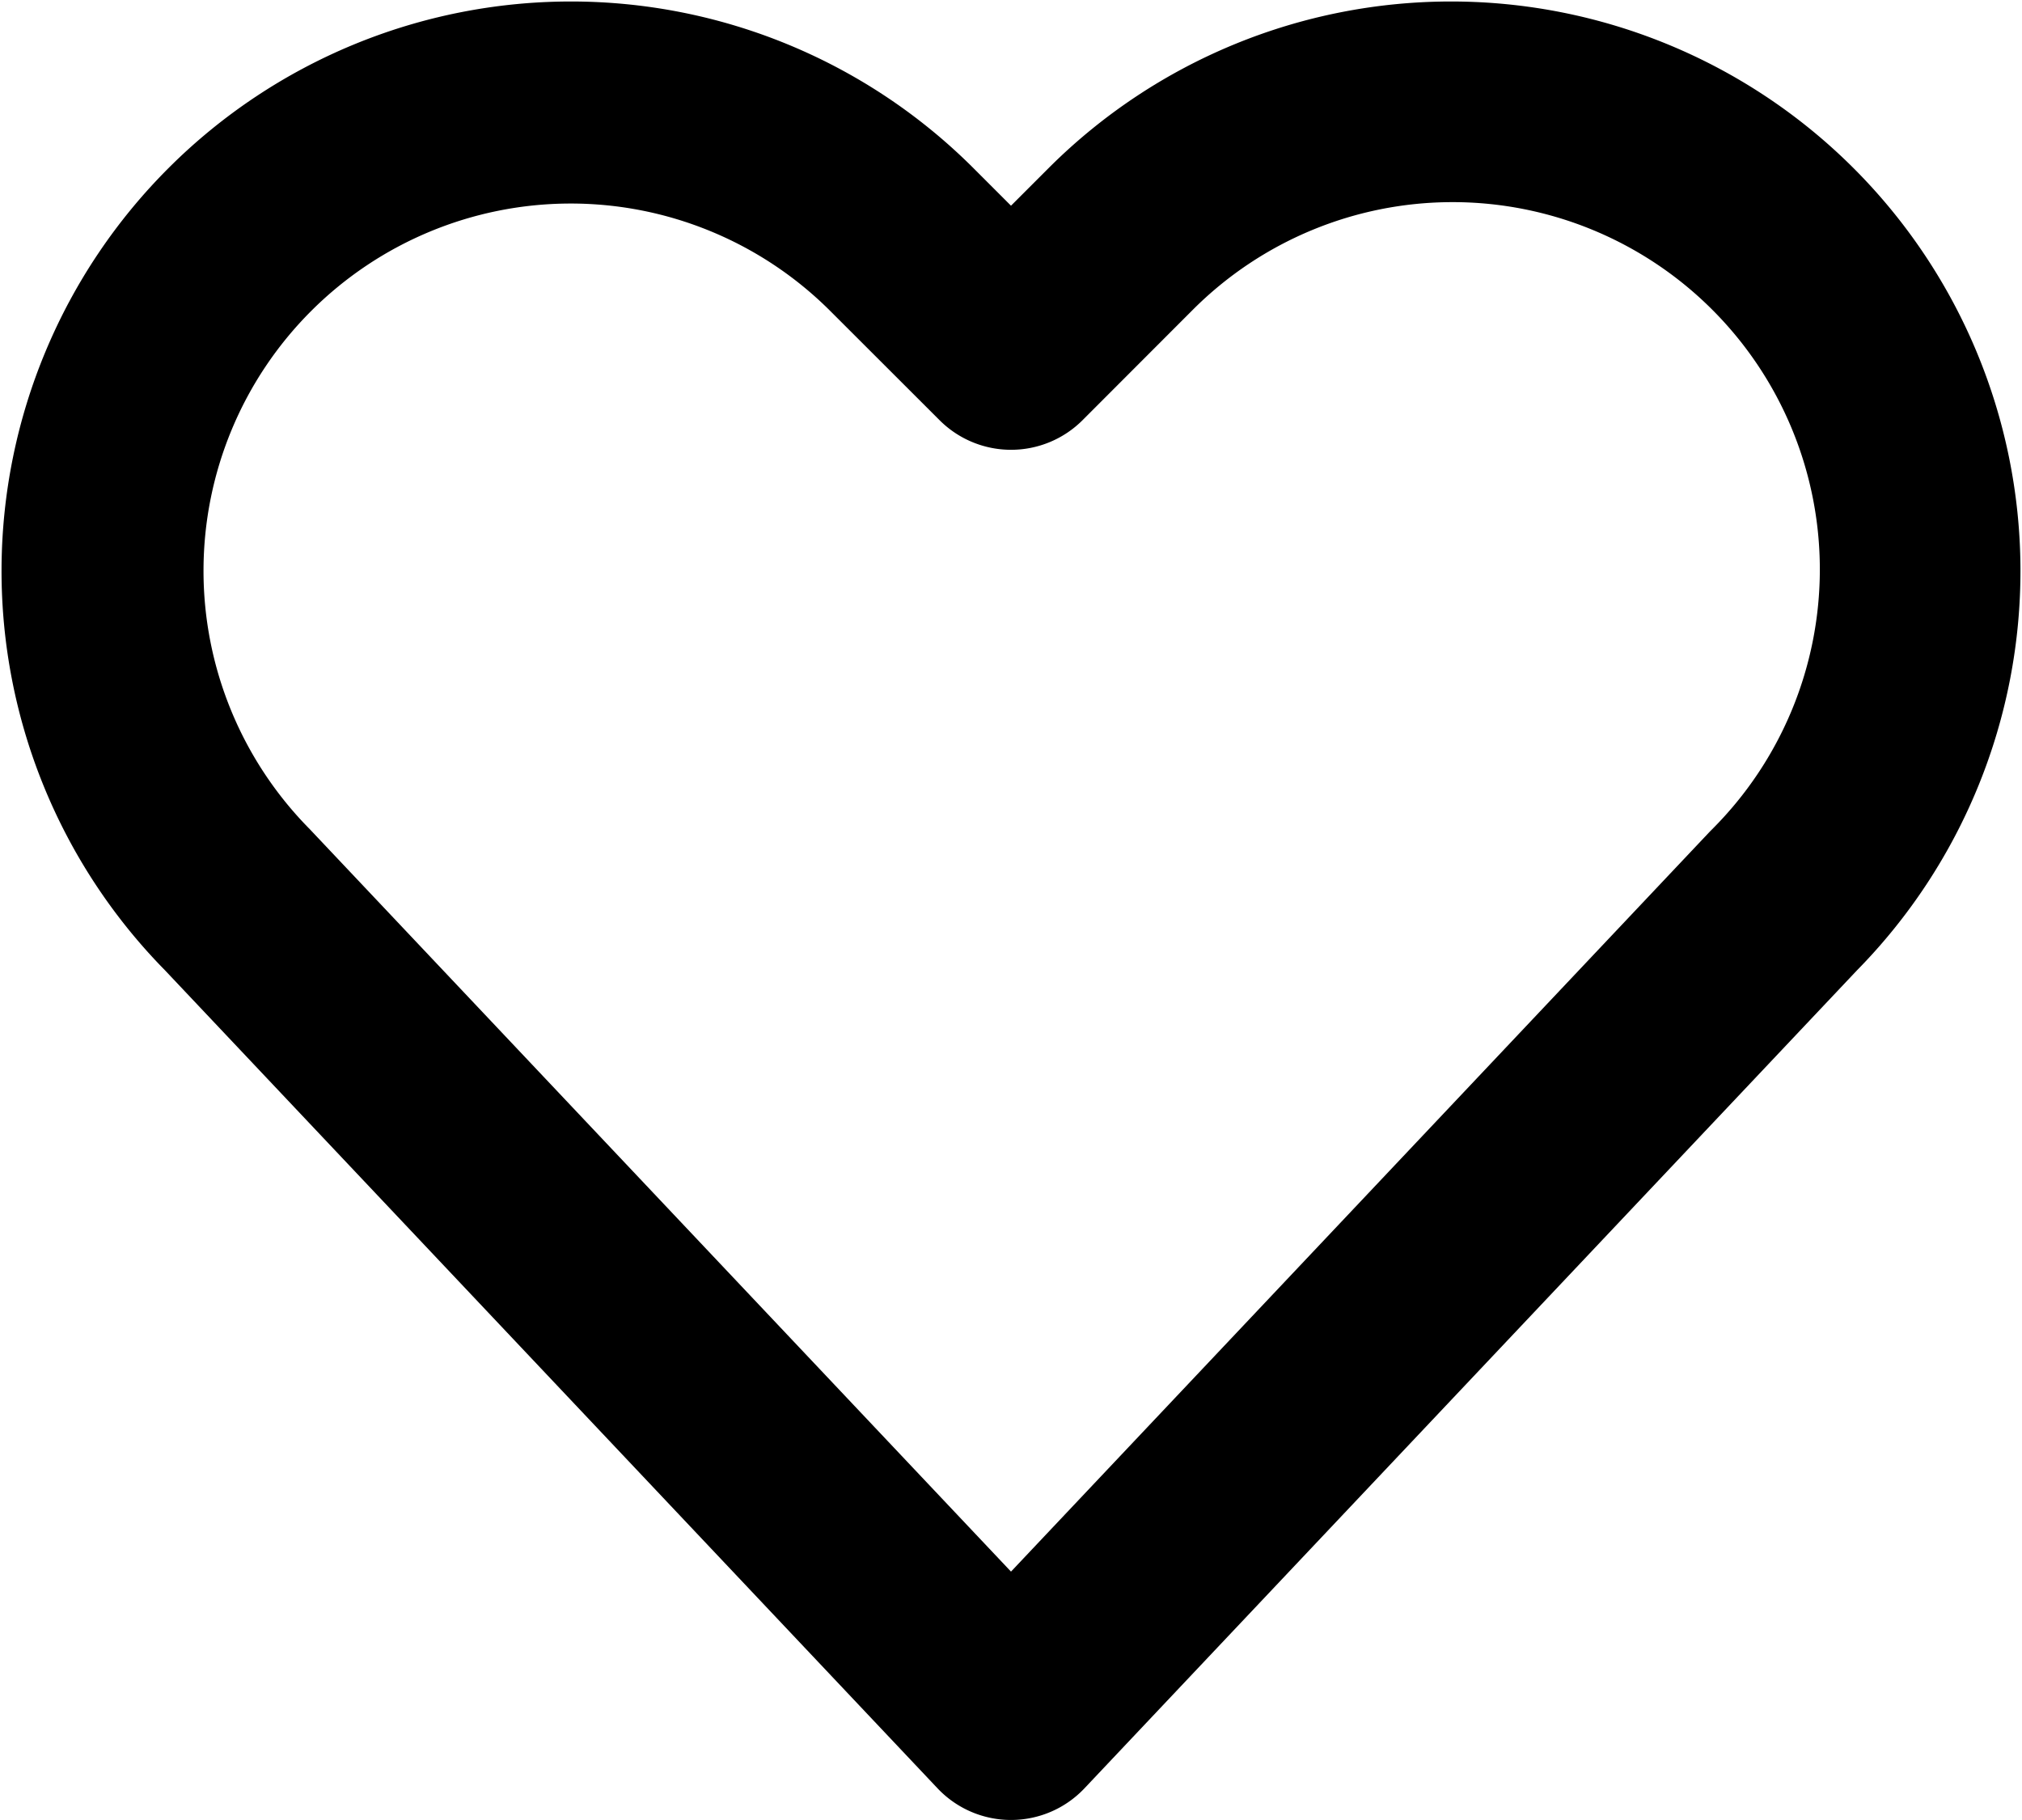
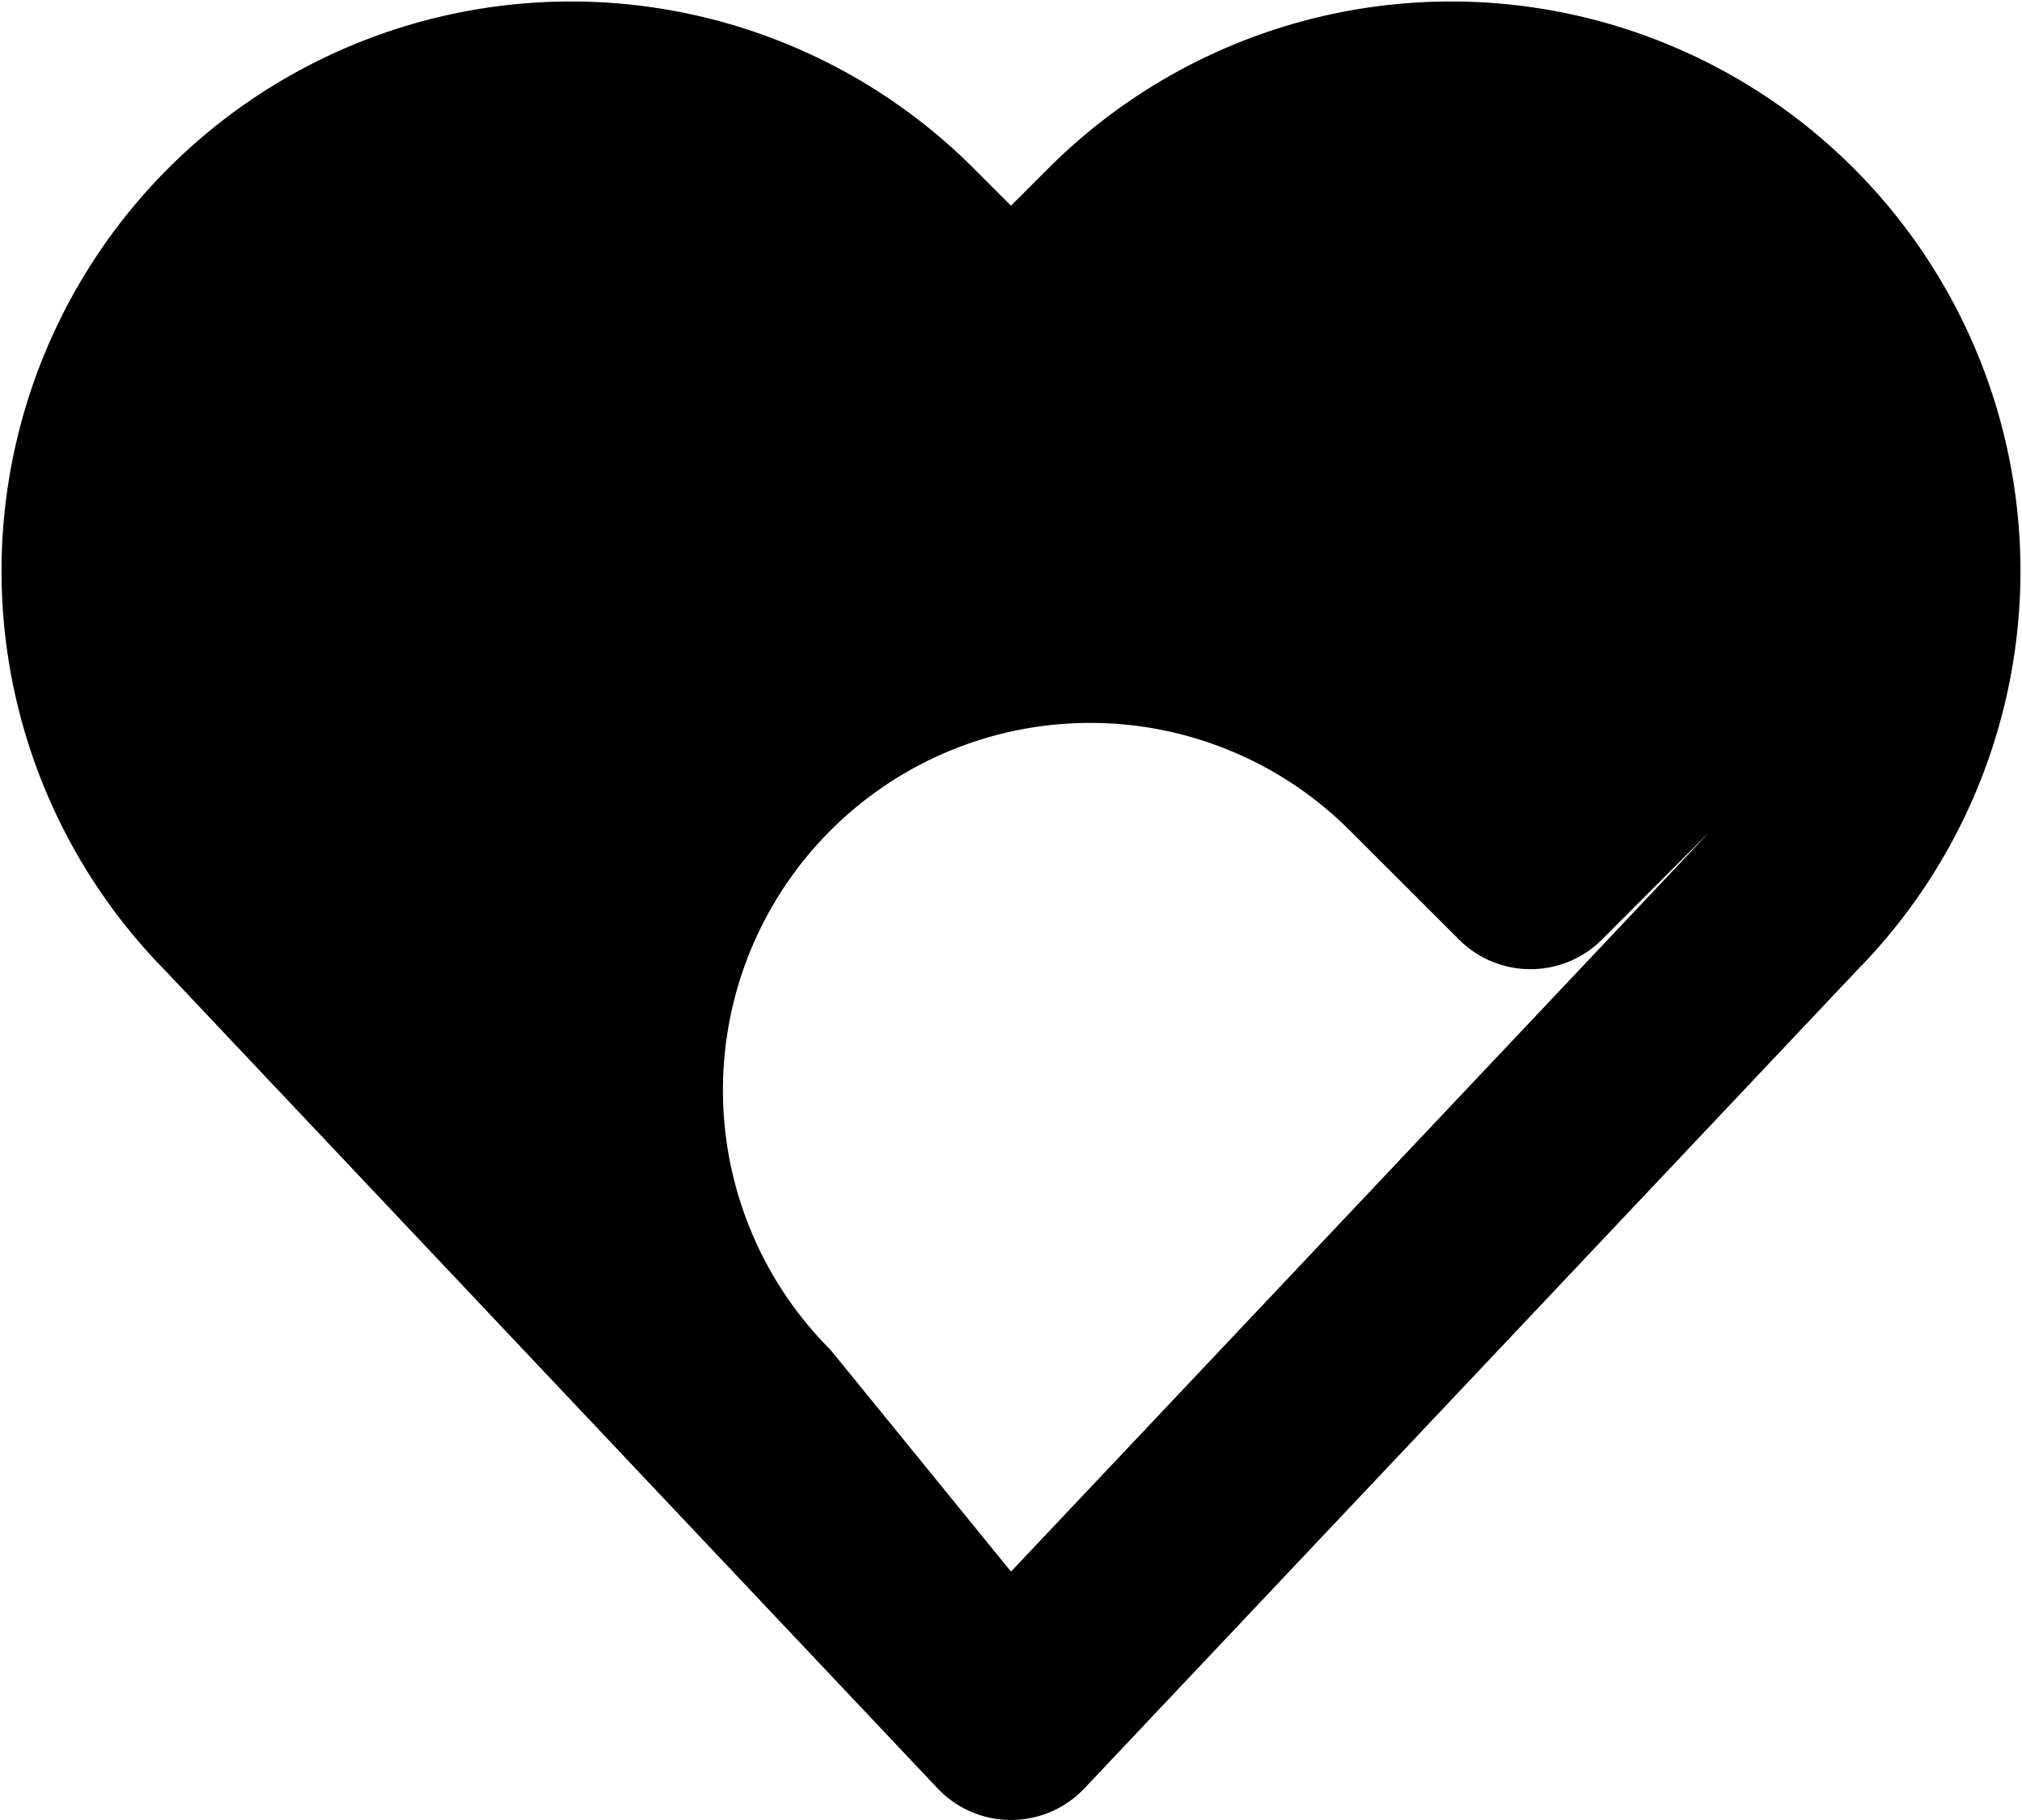
<svg xmlns="http://www.w3.org/2000/svg" width="18" height="16.2" viewBox="0 0 18 16.2">
-   <path d="M1.469 8.638a5.069 5.069 0 0 1 7.184-7.153L9 1.832l.347-.347a5.069 5.069 0 0 1 7.184 7.153l-6.877 7.281a.9.9 0 0 1-1.308 0zM9 13.99l6.224-6.59.019-.019a3.269 3.269 0 1 0-4.624-4.623l-.982.983a.9.9 0 0 1-1.273 0l-.984-.983a3.269 3.269 0 0 0-4.623 4.623l.018.019z" transform="translate(0 -.001)" style="fill-rule:evenodd" />
+   <path d="M1.469 8.638a5.069 5.069 0 0 1 7.184-7.153L9 1.832l.347-.347a5.069 5.069 0 0 1 7.184 7.153l-6.877 7.281a.9.9 0 0 1-1.308 0zM9 13.99l6.224-6.59.019-.019l-.982.983a.9.9 0 0 1-1.273 0l-.984-.983a3.269 3.269 0 0 0-4.623 4.623l.018.019z" transform="translate(0 -.001)" style="fill-rule:evenodd" />
</svg>